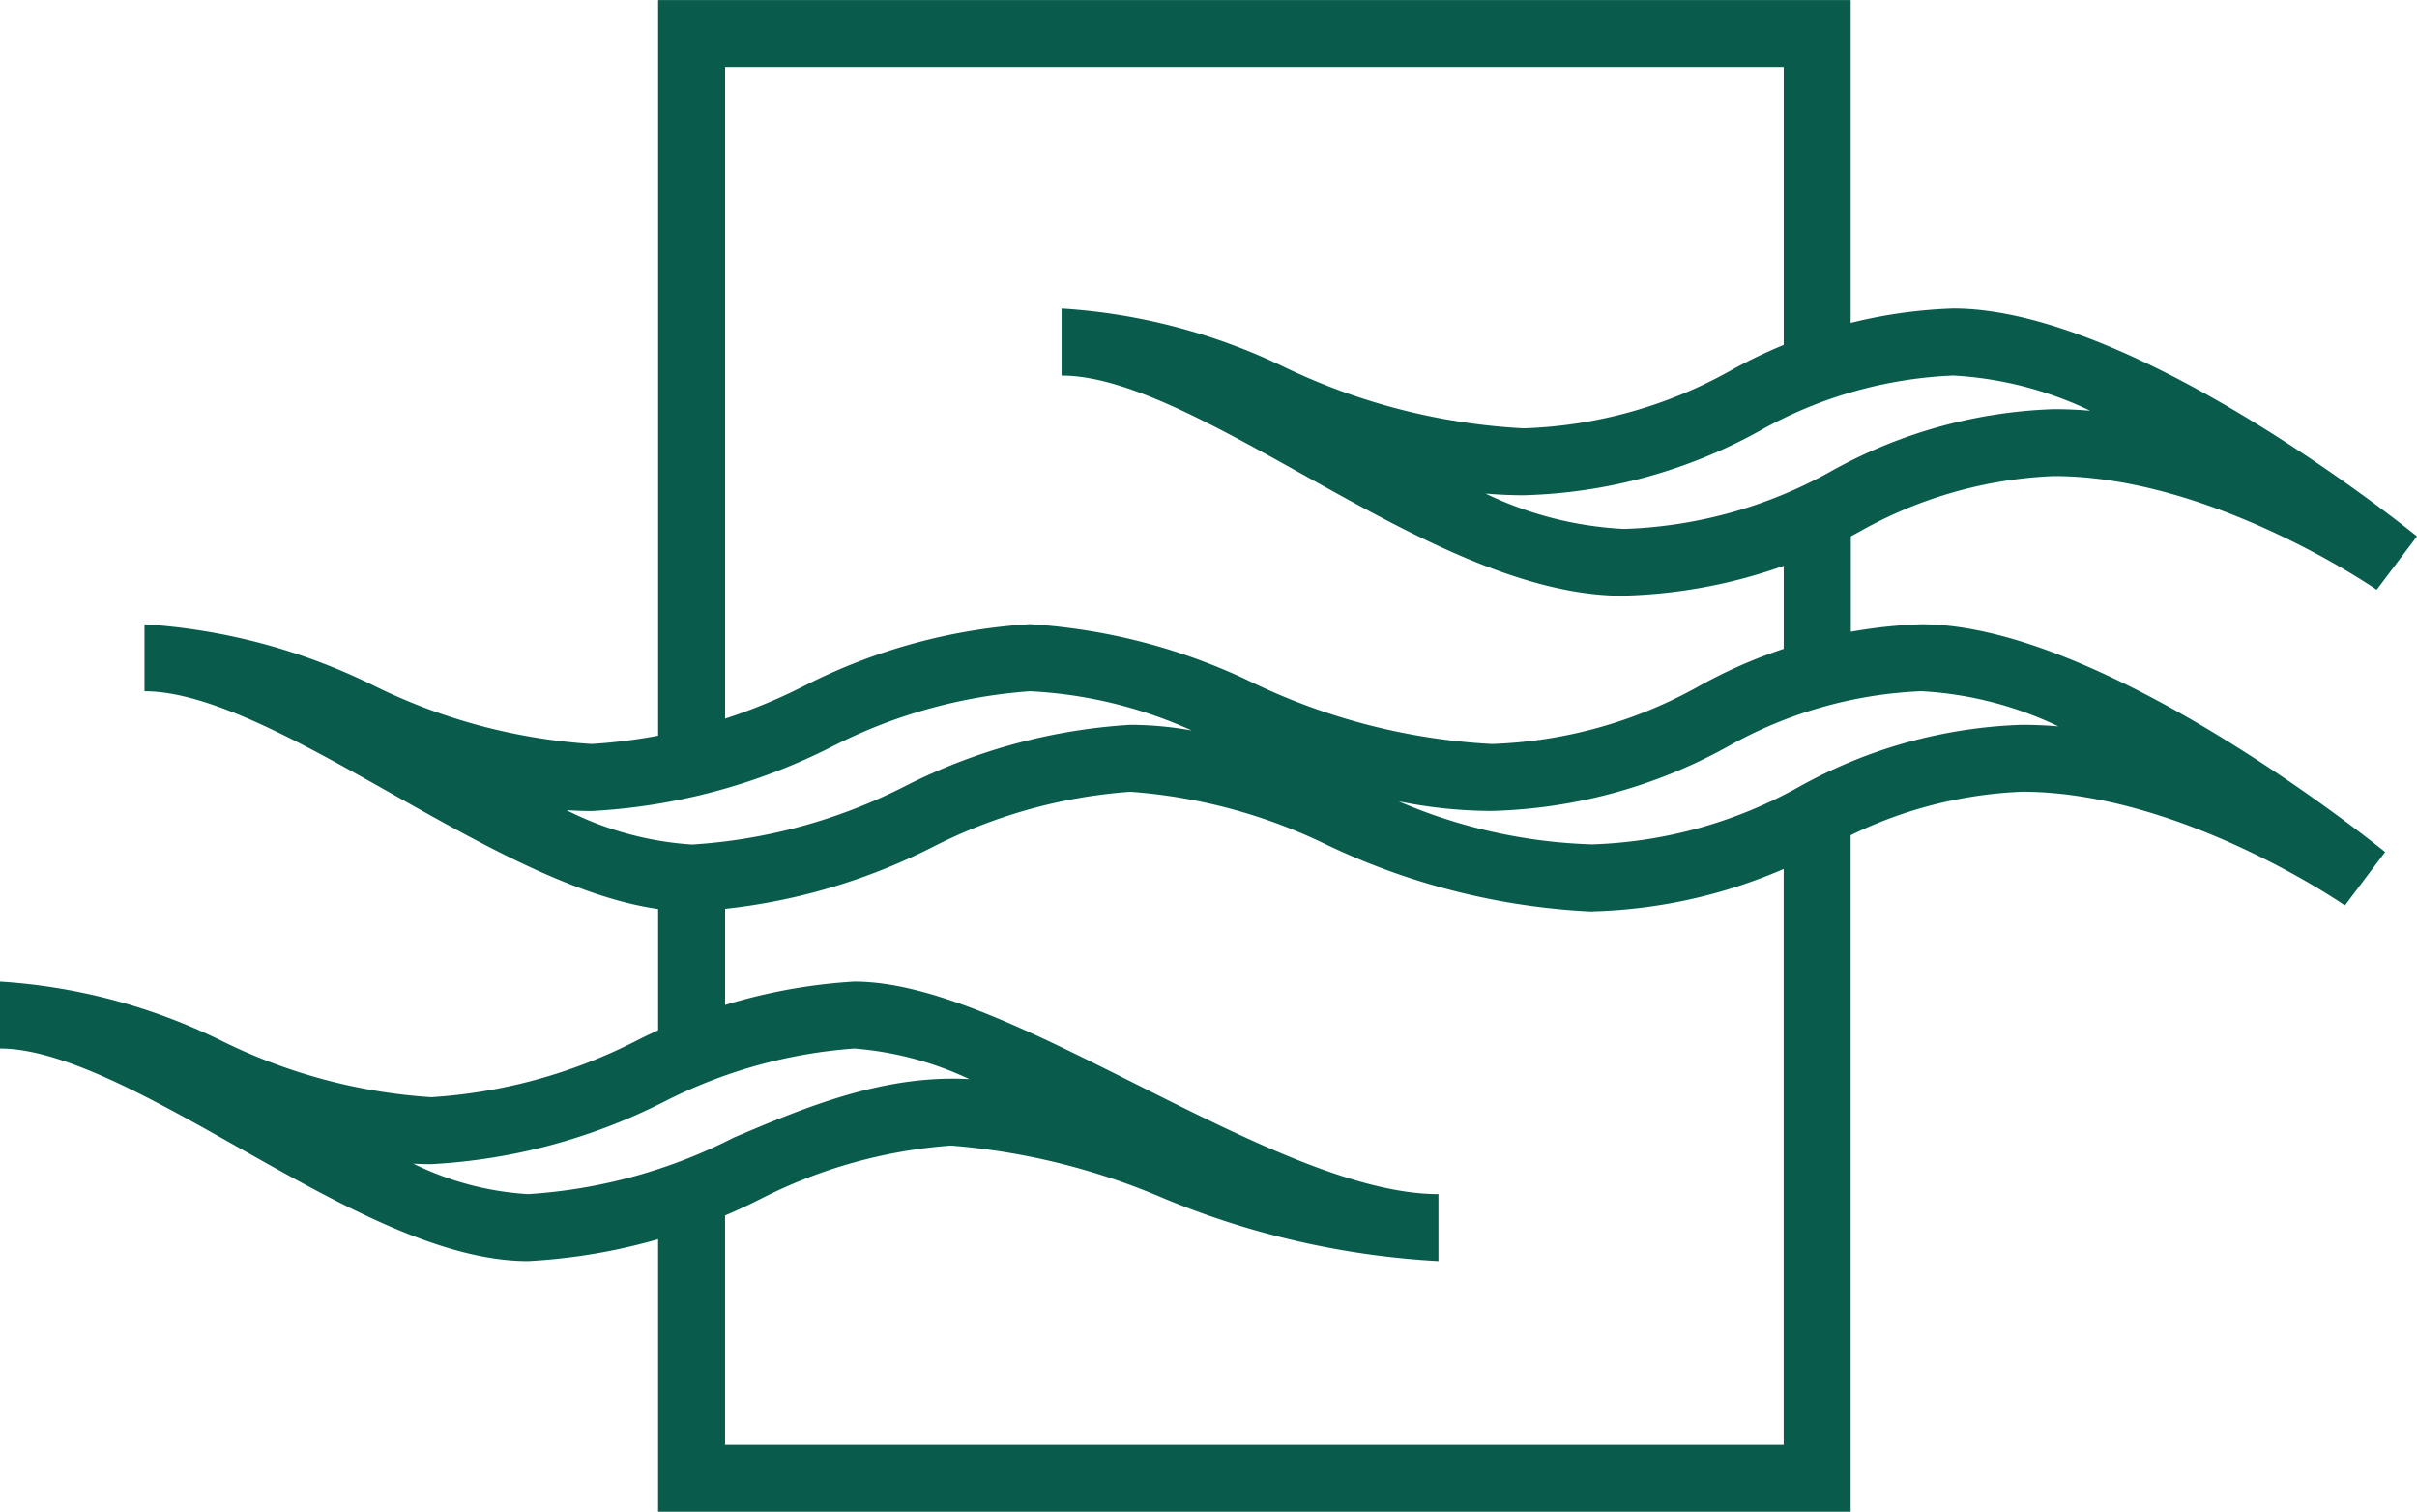
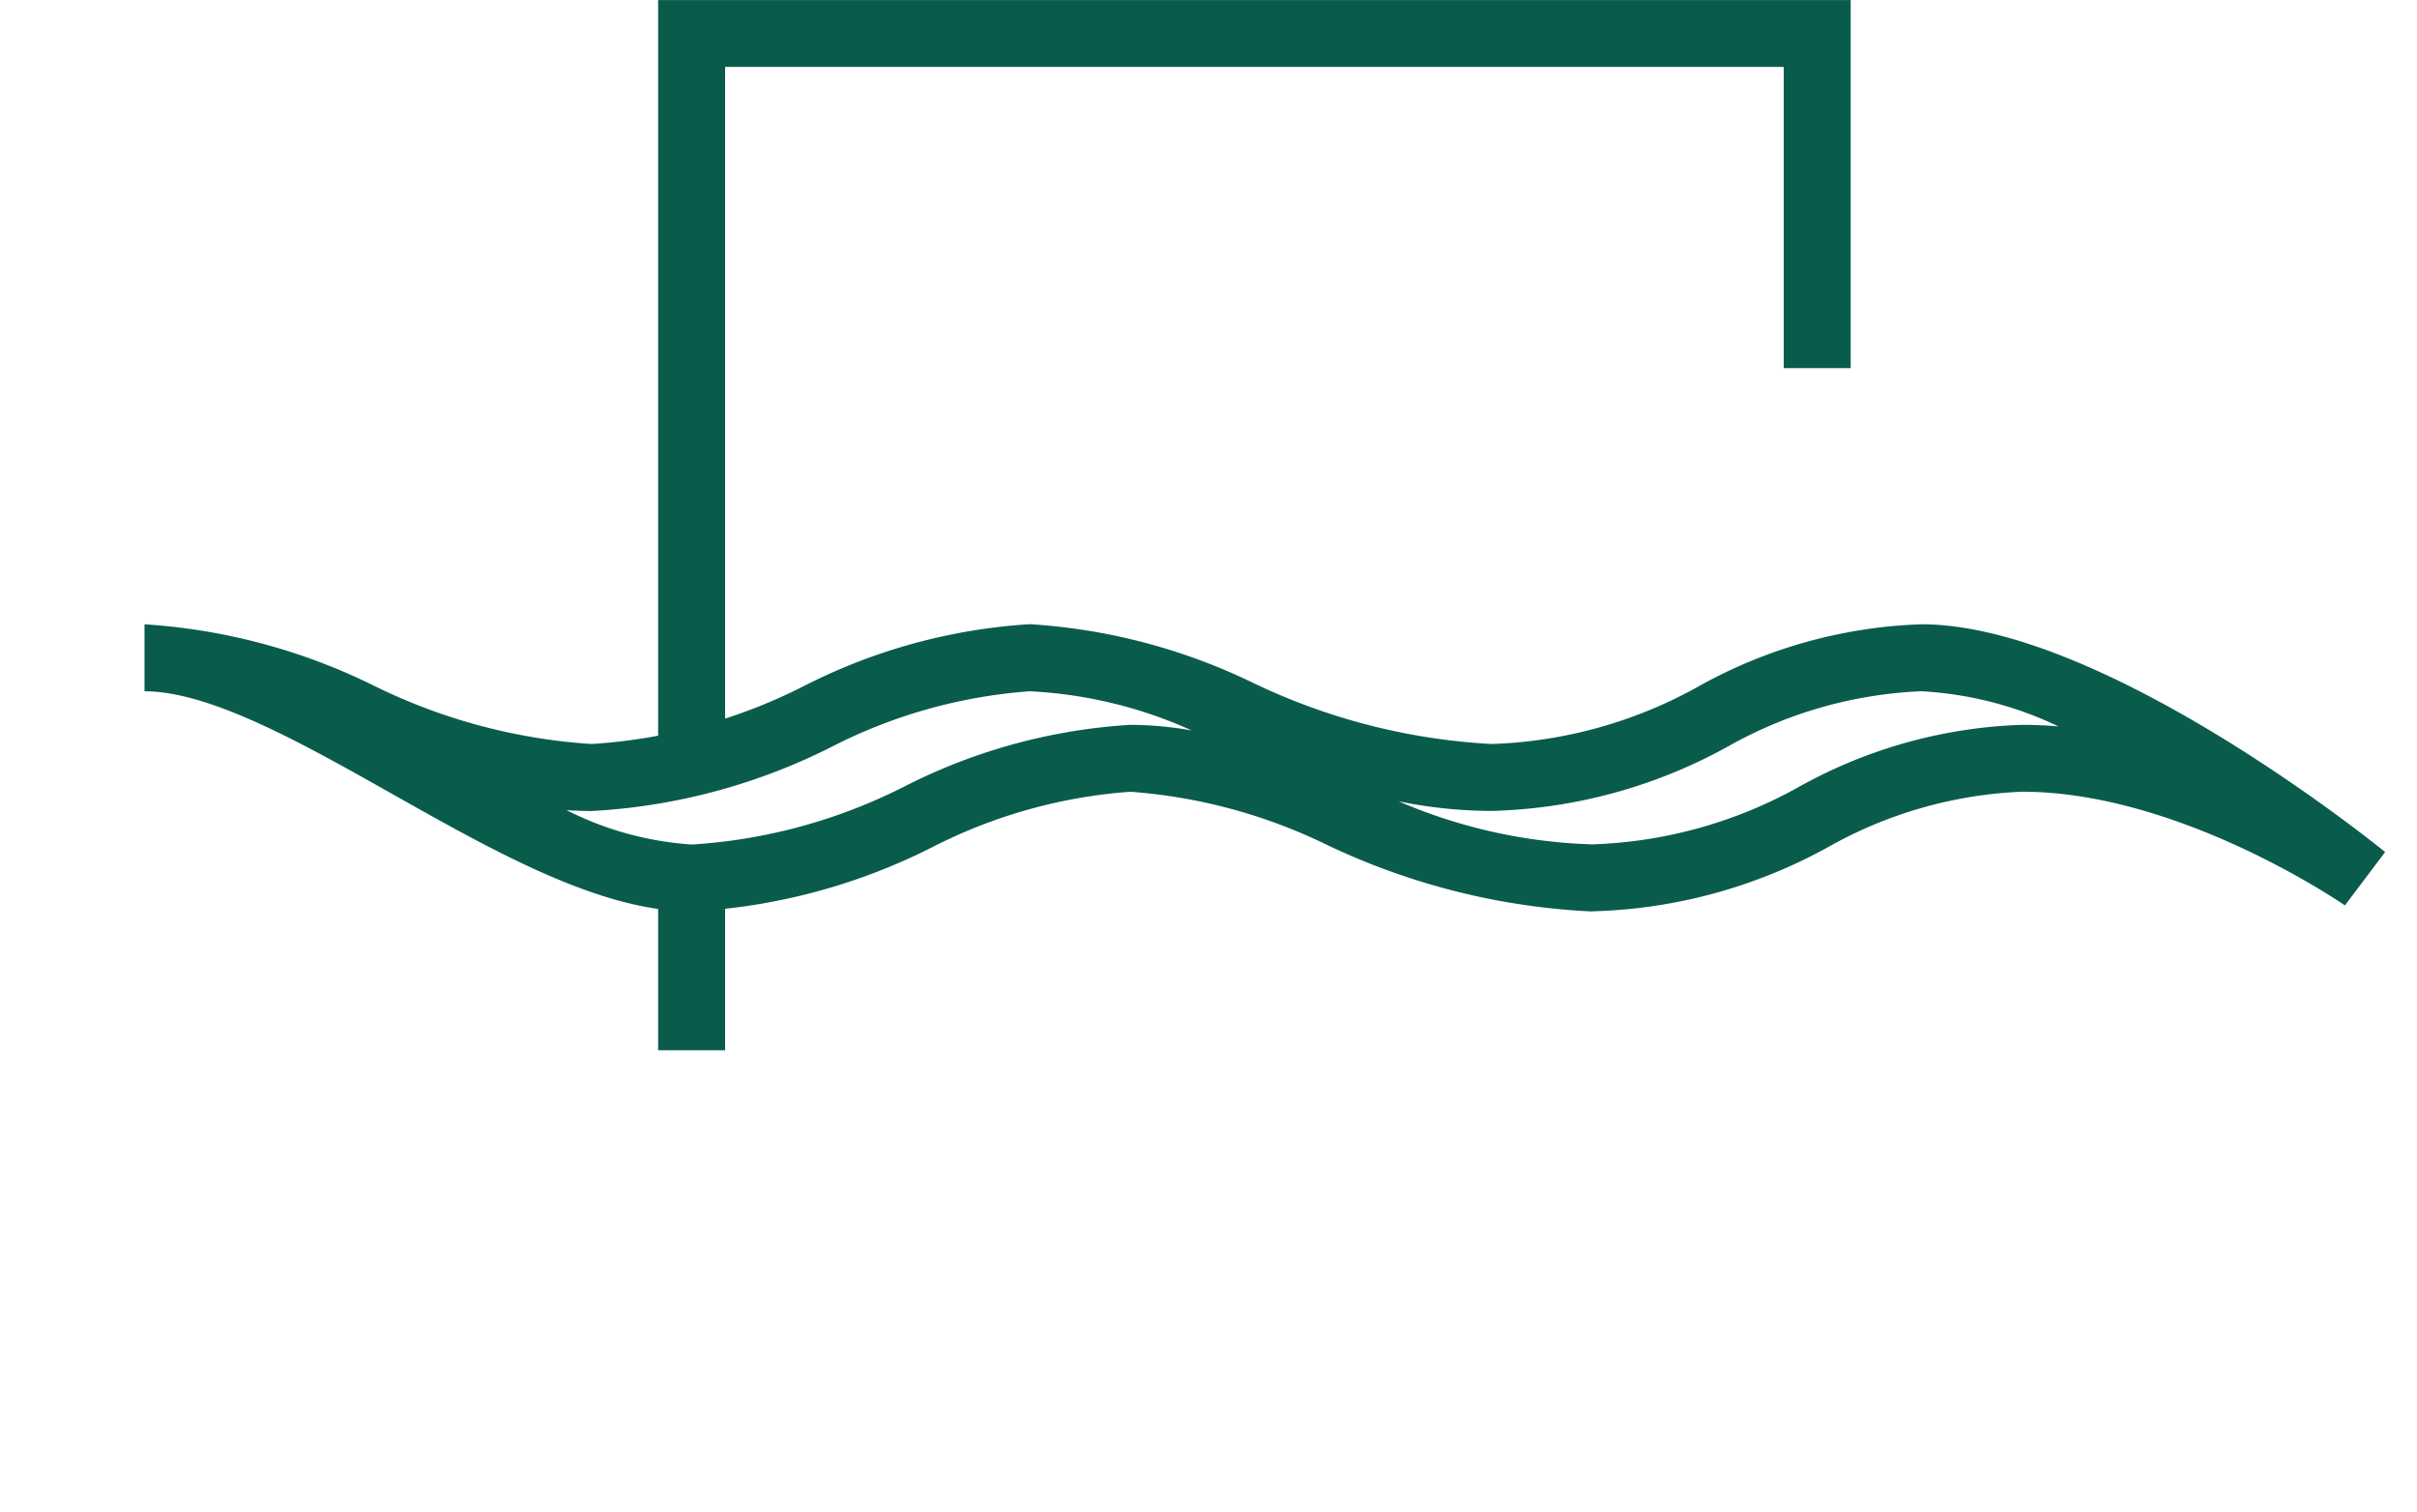
<svg xmlns="http://www.w3.org/2000/svg" width="75.106" height="46.979" viewBox="0 0 75.106 46.979">
  <defs>
    <clipPath id="clip-path">
      <path id="Path_253" data-name="Path 253" d="M0,29.507H75.106V-17.472H0Z" transform="translate(0 17.472)" fill="none" />
    </clipPath>
  </defs>
  <g id="Group_312" data-name="Group 312" transform="translate(0 17.472)">
    <path id="Path_246" data-name="Path 246" d="M7.606-1.973H9.687V-7.324H7.606Z" transform="translate(12.845 17.138)" fill="#095c4c" />
    <g id="Group_306" data-name="Group 306" transform="translate(20.45 7.919)">
-       <path id="Path_247" data-name="Path 247" d="M21.968,0V19.51H-10.927V11.753h-2.081v9.836H24.049V0Z" transform="translate(13.008)" fill="#095c4c" />
-     </g>
-     <path id="Path_248" data-name="Path 248" d="M20.614-6.625H22.7v-4.9H20.614Z" transform="translate(34.813 10.037)" fill="#095c4c" />
+       </g>
    <g id="Group_307" data-name="Group 307" transform="translate(20.451 -17.471)">
      <path id="Path_249" data-name="Path 249" d="M0,0V23.616H2.081V2.078H34.976v9.362h2.081V0Z" fill="#095c4c" />
    </g>
    <g id="Group_311" data-name="Group 311" transform="translate(0 -17.472)" clip-path="url(#clip-path)">
      <g id="Group_308" data-name="Group 308" transform="translate(4.495 19.401)">
        <path id="Path_250" data-name="Path 250" d="M28.252,5.605a21.467,21.467,0,0,1-8.225-2.062A16.706,16.706,0,0,0,13.9,1.884,16.018,16.018,0,0,0,7.734,3.613,18.739,18.739,0,0,1,.28,5.605c-2.842,0-6.122-1.853-9.3-3.643-2.786-1.573-5.668-3.2-7.714-3.2V-3.319a18.75,18.75,0,0,1,7.1,1.893A17.842,17.842,0,0,0-2.841.4,16.844,16.844,0,0,0,3.8-1.423a17.834,17.834,0,0,1,6.98-1.9,18.484,18.484,0,0,1,6.91,1.812A19.505,19.505,0,0,0,25.13.4a14.1,14.1,0,0,0,6.445-1.8,15.213,15.213,0,0,1,6.908-1.92c5.622,0,14.052,6.787,14.409,7.077l-1.25,1.659c-.051-.035-5.119-3.533-10.035-3.533A13.363,13.363,0,0,0,35.59,3.6a16,16,0,0,1-7.338,2m-6.018-3.42a16.432,16.432,0,0,0,6.018,1.339,14.091,14.091,0,0,0,6.448-1.8A15.213,15.213,0,0,1,41.607-.195c.379,0,.756.016,1.132.048a11.281,11.281,0,0,0-4.256-1.092A13.339,13.339,0,0,0,32.465.48a15.985,15.985,0,0,1-7.335,2,14.6,14.6,0,0,1-2.9-.3m-25.858.272A10.07,10.07,0,0,0,.28,3.524,16.885,16.885,0,0,0,6.919,1.7,17.8,17.8,0,0,1,13.9-.195a10.959,10.959,0,0,1,1.909.175,13.837,13.837,0,0,0-5.033-1.218A16.006,16.006,0,0,0,4.612.491,18.739,18.739,0,0,1-2.841,2.483c-.264,0-.524-.011-.782-.027" transform="translate(16.729 3.319)" fill="#095c4c" />
      </g>
      <g id="Group_309" data-name="Group 309" transform="translate(32.989 9.591)">
-         <path id="Path_251" data-name="Path 251" d="M10.976,5.605C7.754,5.605,4.3,3.683.971,1.822-1.853.249-4.517-1.238-6.5-1.238V-3.319A18.484,18.484,0,0,1,.411-1.507,19.518,19.518,0,0,0,7.854.4,14.091,14.091,0,0,0,14.3-1.4a15.194,15.194,0,0,1,6.908-1.92c5.62,0,14.052,6.787,14.409,7.077L34.365,5.417c-.051-.035-5.119-3.533-10.035-3.533A13.363,13.363,0,0,0,18.313,3.6a16,16,0,0,1-7.338,2M6.682,2.432a11.194,11.194,0,0,0,4.294,1.094,14.082,14.082,0,0,0,6.448-1.8A15.213,15.213,0,0,1,24.331-.195c.379,0,.756.016,1.132.048a11.281,11.281,0,0,0-4.254-1.092A13.34,13.34,0,0,0,15.189.48a15.975,15.975,0,0,1-7.335,2c-.4,0-.788-.019-1.172-.051" transform="translate(6.499 3.319)" fill="#095c4c" />
-       </g>
+         </g>
      <g id="Group_310" data-name="Group 310" transform="translate(-0.001 30.506)">
-         <path id="Path_252" data-name="Path 252" d="M28.075,5.453a25.884,25.884,0,0,1-8.6-1.976,20.972,20.972,0,0,0-6.545-1.613A15.457,15.457,0,0,0,7,3.528,18.1,18.1,0,0,1-.212,5.453c-2.751,0-5.921-1.791-8.986-3.52-2.686-1.516-5.461-3.084-7.426-3.084V-3.229A18.092,18.092,0,0,1-9.757-1.4,17.2,17.2,0,0,0-3.226.361,16.226,16.226,0,0,0,3.166-1.4,17.243,17.243,0,0,1,9.92-3.229c2.42,0,5.5,1.549,8.766,3.189,3.337,1.678,6.789,3.412,9.389,3.412ZM-3.78,2.426a9.328,9.328,0,0,0,3.568.946A16.267,16.267,0,0,0,6.18,1.616C8.46.646,10.864-.347,13.5-.2A10.264,10.264,0,0,0,9.92-1.151,15.427,15.427,0,0,0,3.983.517,18.1,18.1,0,0,1-3.226,2.442c-.186,0-.371-.005-.554-.016" transform="translate(16.624 3.229)" fill="#095c4c" />
-       </g>
+         </g>
    </g>
  </g>
</svg>